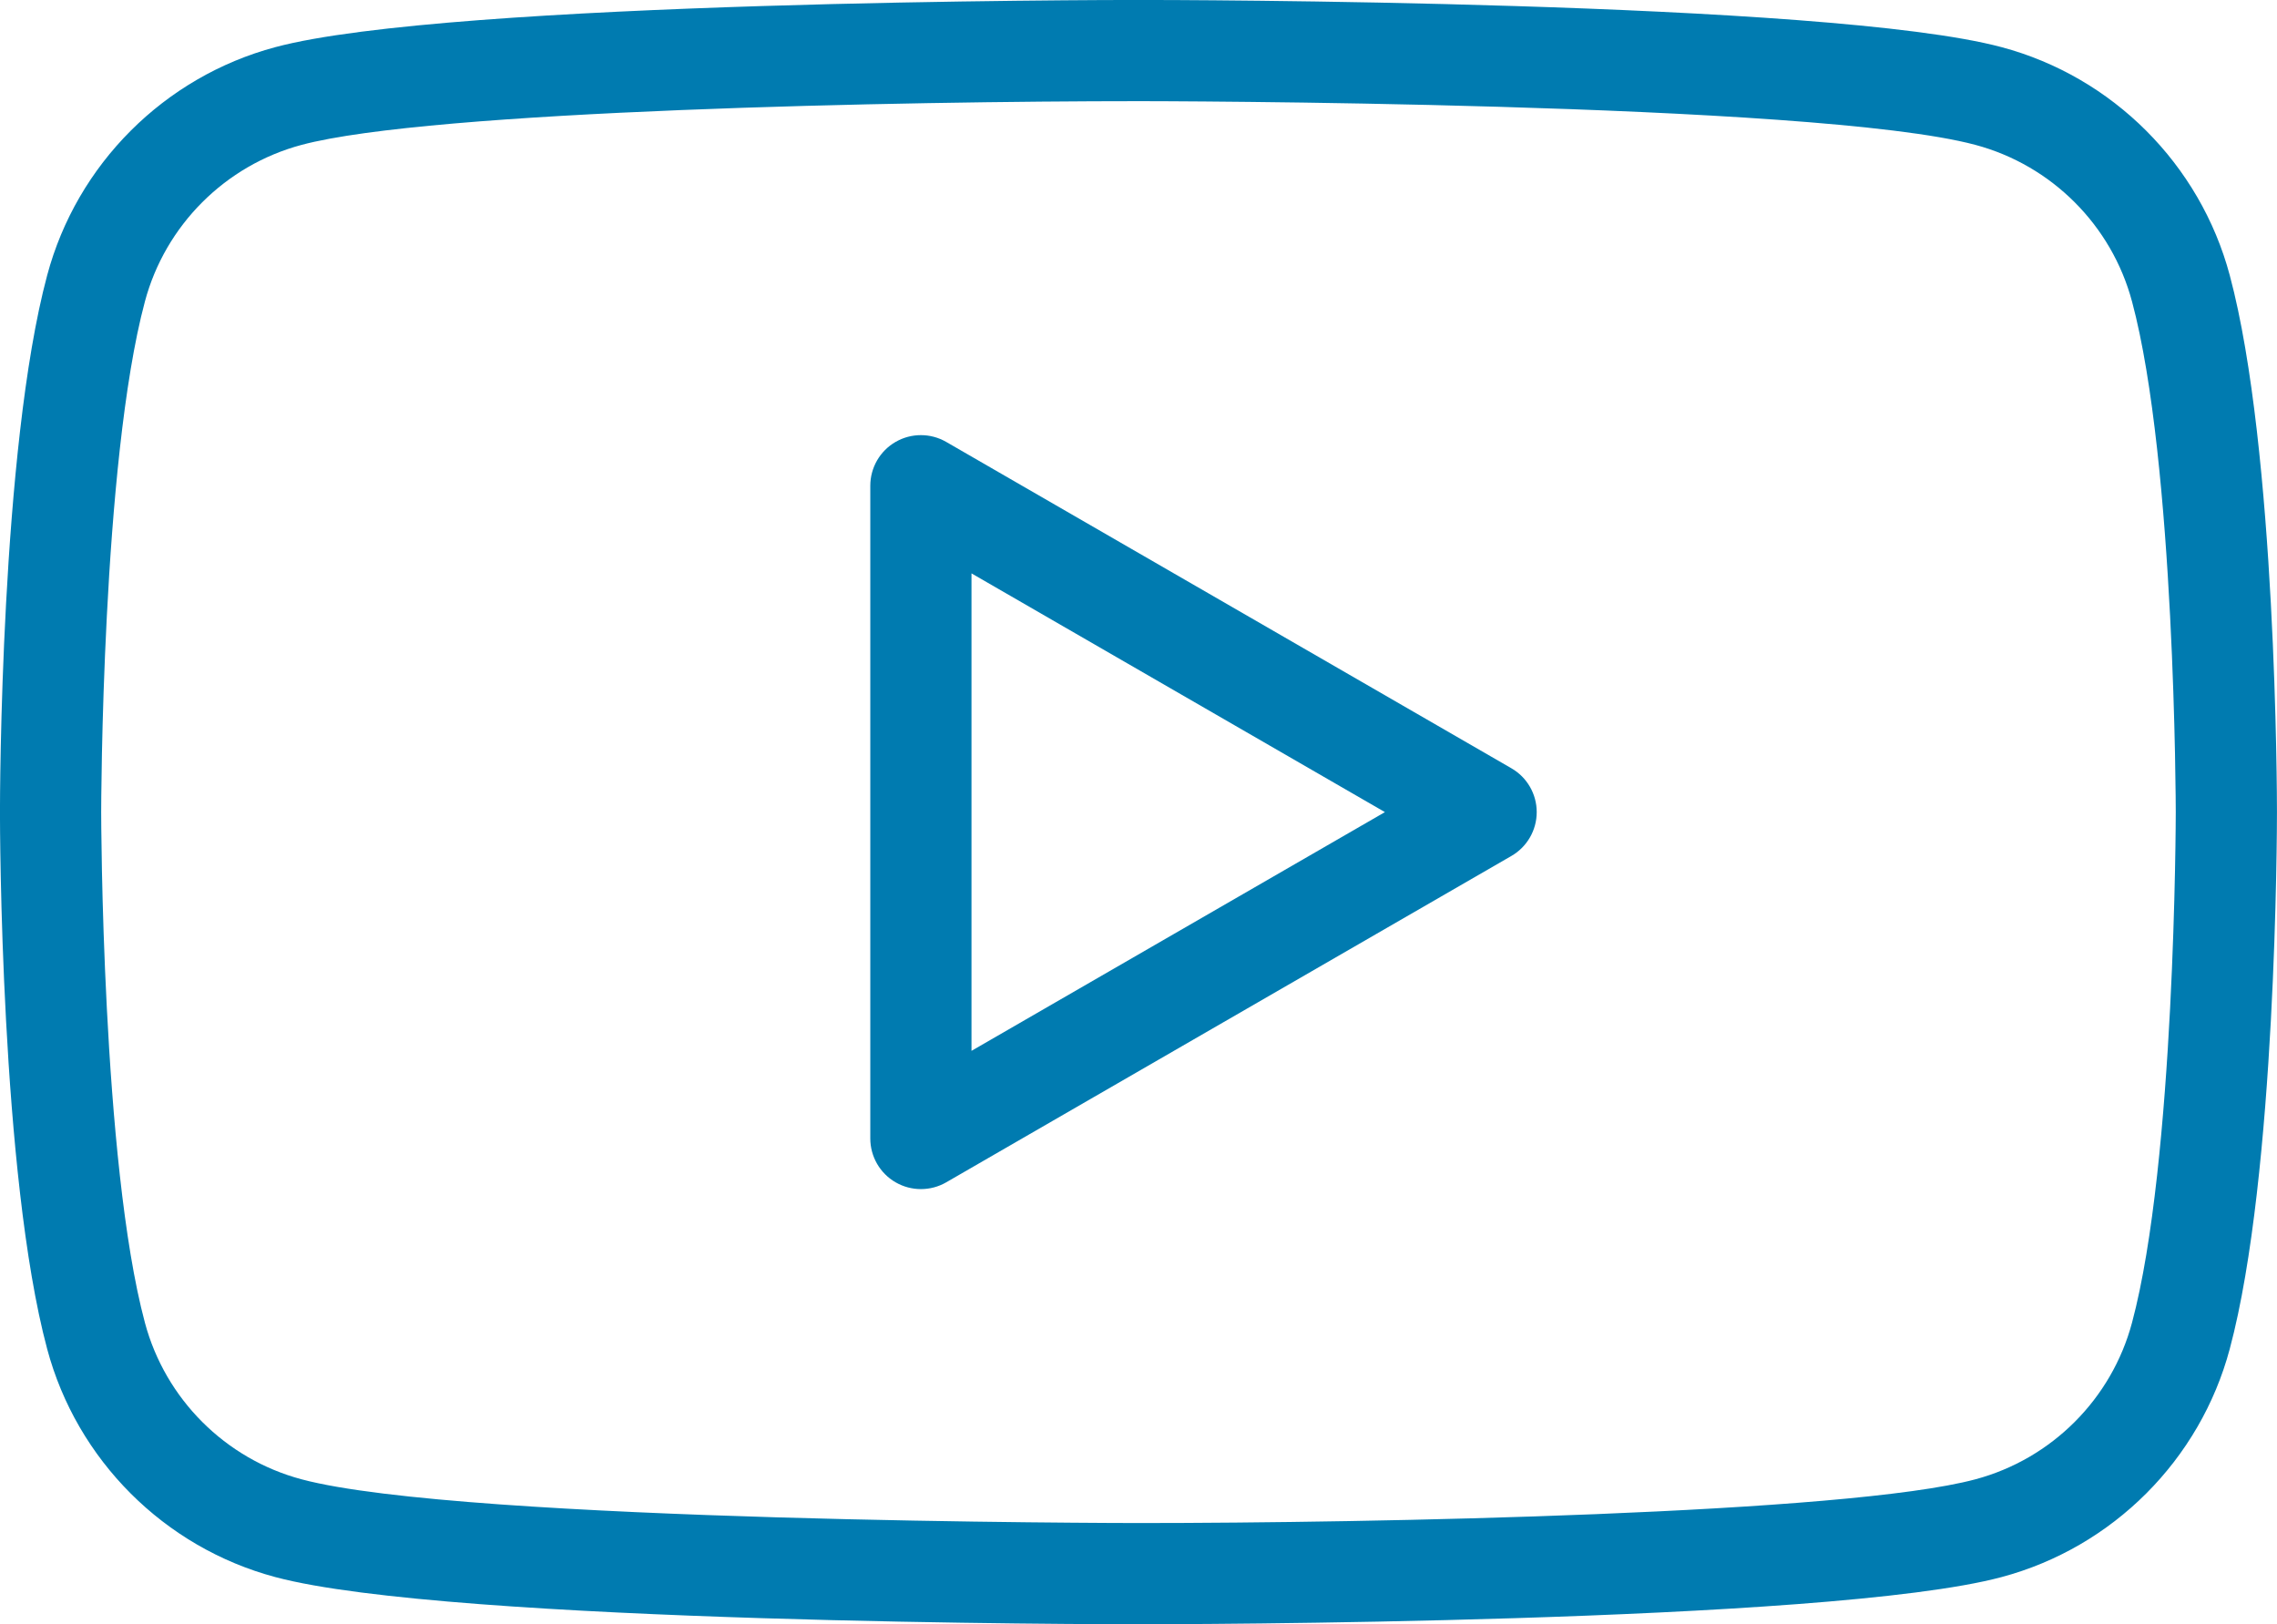
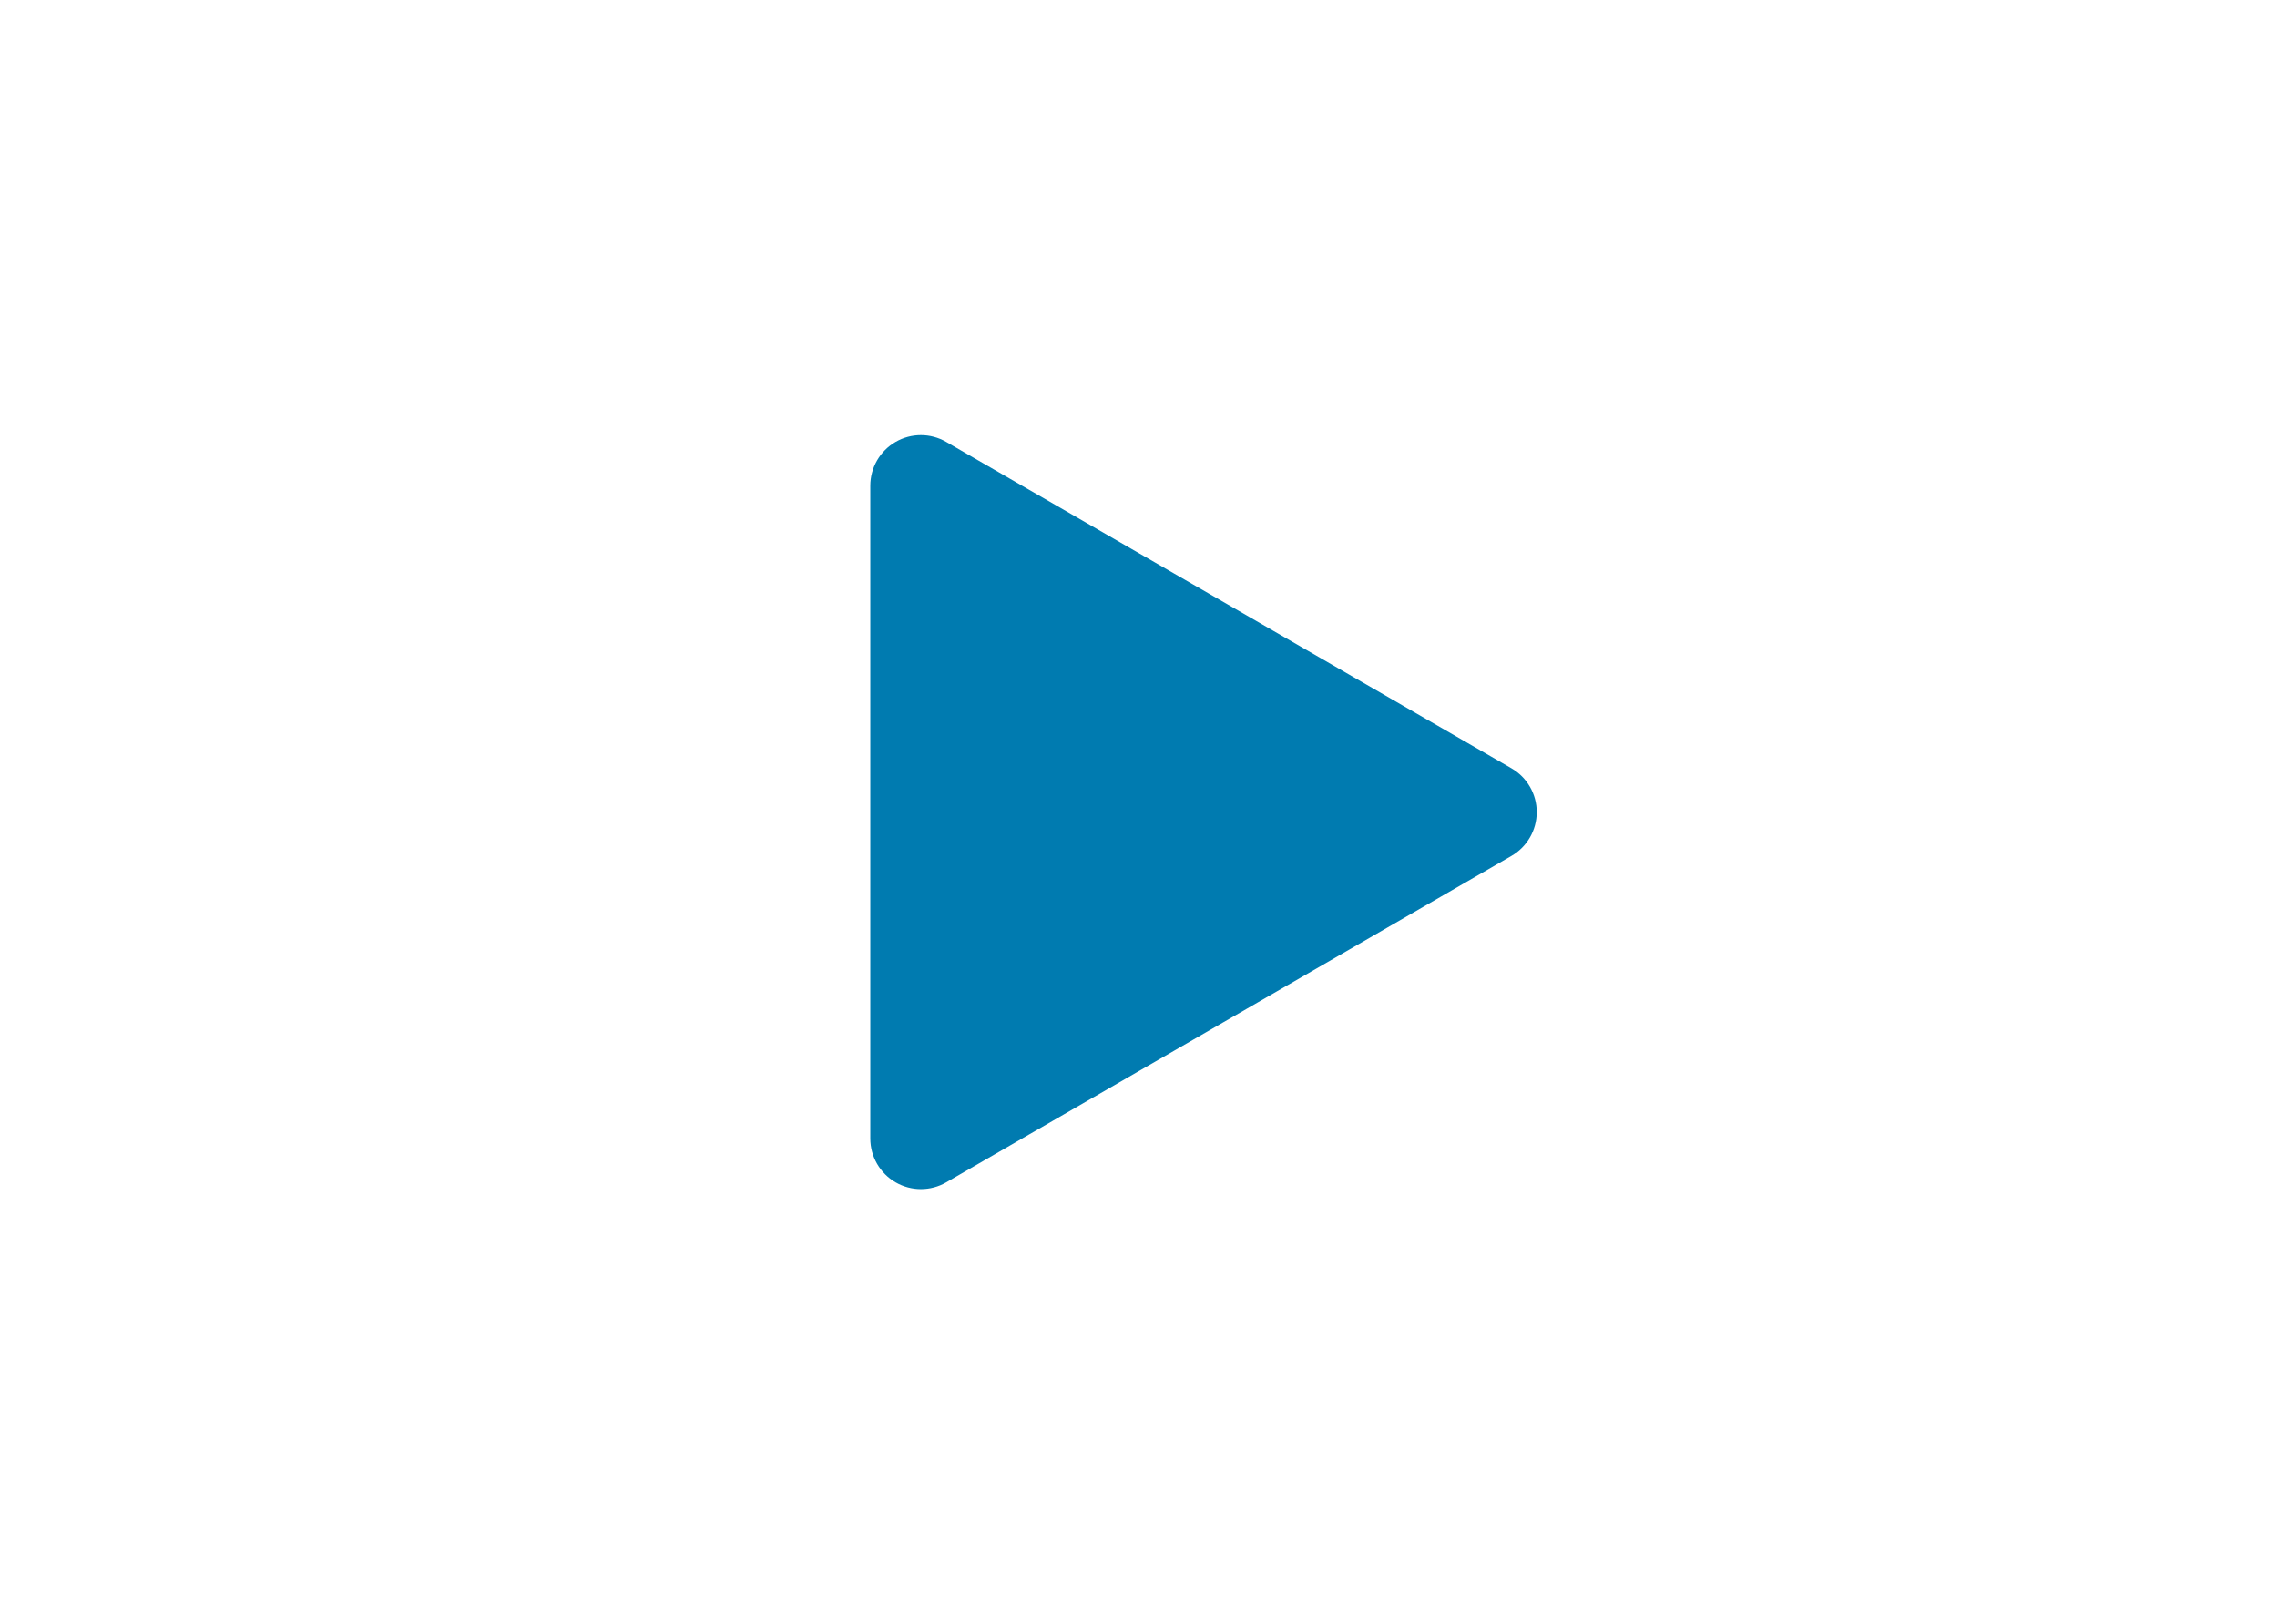
<svg xmlns="http://www.w3.org/2000/svg" xml:space="preserve" viewBox="1.41 37.66 252.9 180.4">
  <g stroke-width="0" stroke-miterlimit="10" fill="#007bb0">
-     <path d="M127.857 218.058c-3.116 0-76.53-.059-95.869-5.241-12.333-3.296-22.044-13.007-25.341-25.343-5.182-19.333-5.241-57.982-5.241-59.617s.059-40.281 5.243-59.62c3.296-12.333 13.007-22.044 25.343-25.341 19.333-5.182 92.747-5.241 95.863-5.241 3.113 0 76.533.059 95.869 5.243 12.336 3.296 22.044 13.007 25.341 25.343 5.182 19.338 5.241 57.979 5.241 59.614s-.059 40.284-5.243 59.62c-3.293 12.33-13.002 22.042-25.341 25.341-19.333 5.179-92.752 5.241-95.866 5.241zm0-169.162c-25.883 0-78.621 1.017-92.96 4.858-8.467 2.265-15.129 8.927-17.391 17.388-4.799 17.911-4.858 56.329-4.858 56.714s.059 38.803 4.858 56.711c2.265 8.467 8.927 15.129 17.388 17.388 17.925 4.805 92.216 4.861 92.963 4.861 25.883 0 78.621-1.014 92.96-4.858 8.467-2.265 15.129-8.927 17.388-17.388 4.805-17.925 4.861-56.329 4.861-56.714s-.059-38.803-4.858-56.709l-.003-.006c-2.259-8.461-8.922-15.123-17.385-17.388-17.925-4.805-92.216-4.858-92.963-4.858z" />
-     <path d="M103.691 169.726c-.969 0-1.939-.25-2.81-.753-1.739-1.003-2.81-2.861-2.81-4.867v-72.498c0-2.006 1.071-3.864 2.81-4.867 1.739-1.003 3.881-1.003 5.62 0l62.778 36.249c1.739 1.003 2.81 2.861 2.81 4.867s-1.071 3.864-2.81 4.867l-62.778 36.252c-.868.503-1.841.75-2.81.75zm5.62-68.384v53.03l45.918-26.515-45.918-26.515z" />
+     <path d="M103.691 169.726c-.969 0-1.939-.25-2.81-.753-1.739-1.003-2.81-2.861-2.81-4.867v-72.498c0-2.006 1.071-3.864 2.81-4.867 1.739-1.003 3.881-1.003 5.62 0l62.778 36.249c1.739 1.003 2.81 2.861 2.81 4.867s-1.071 3.864-2.81 4.867l-62.778 36.252c-.868.503-1.841.75-2.81.75zm5.62-68.384v53.03z" />
  </g>
</svg>